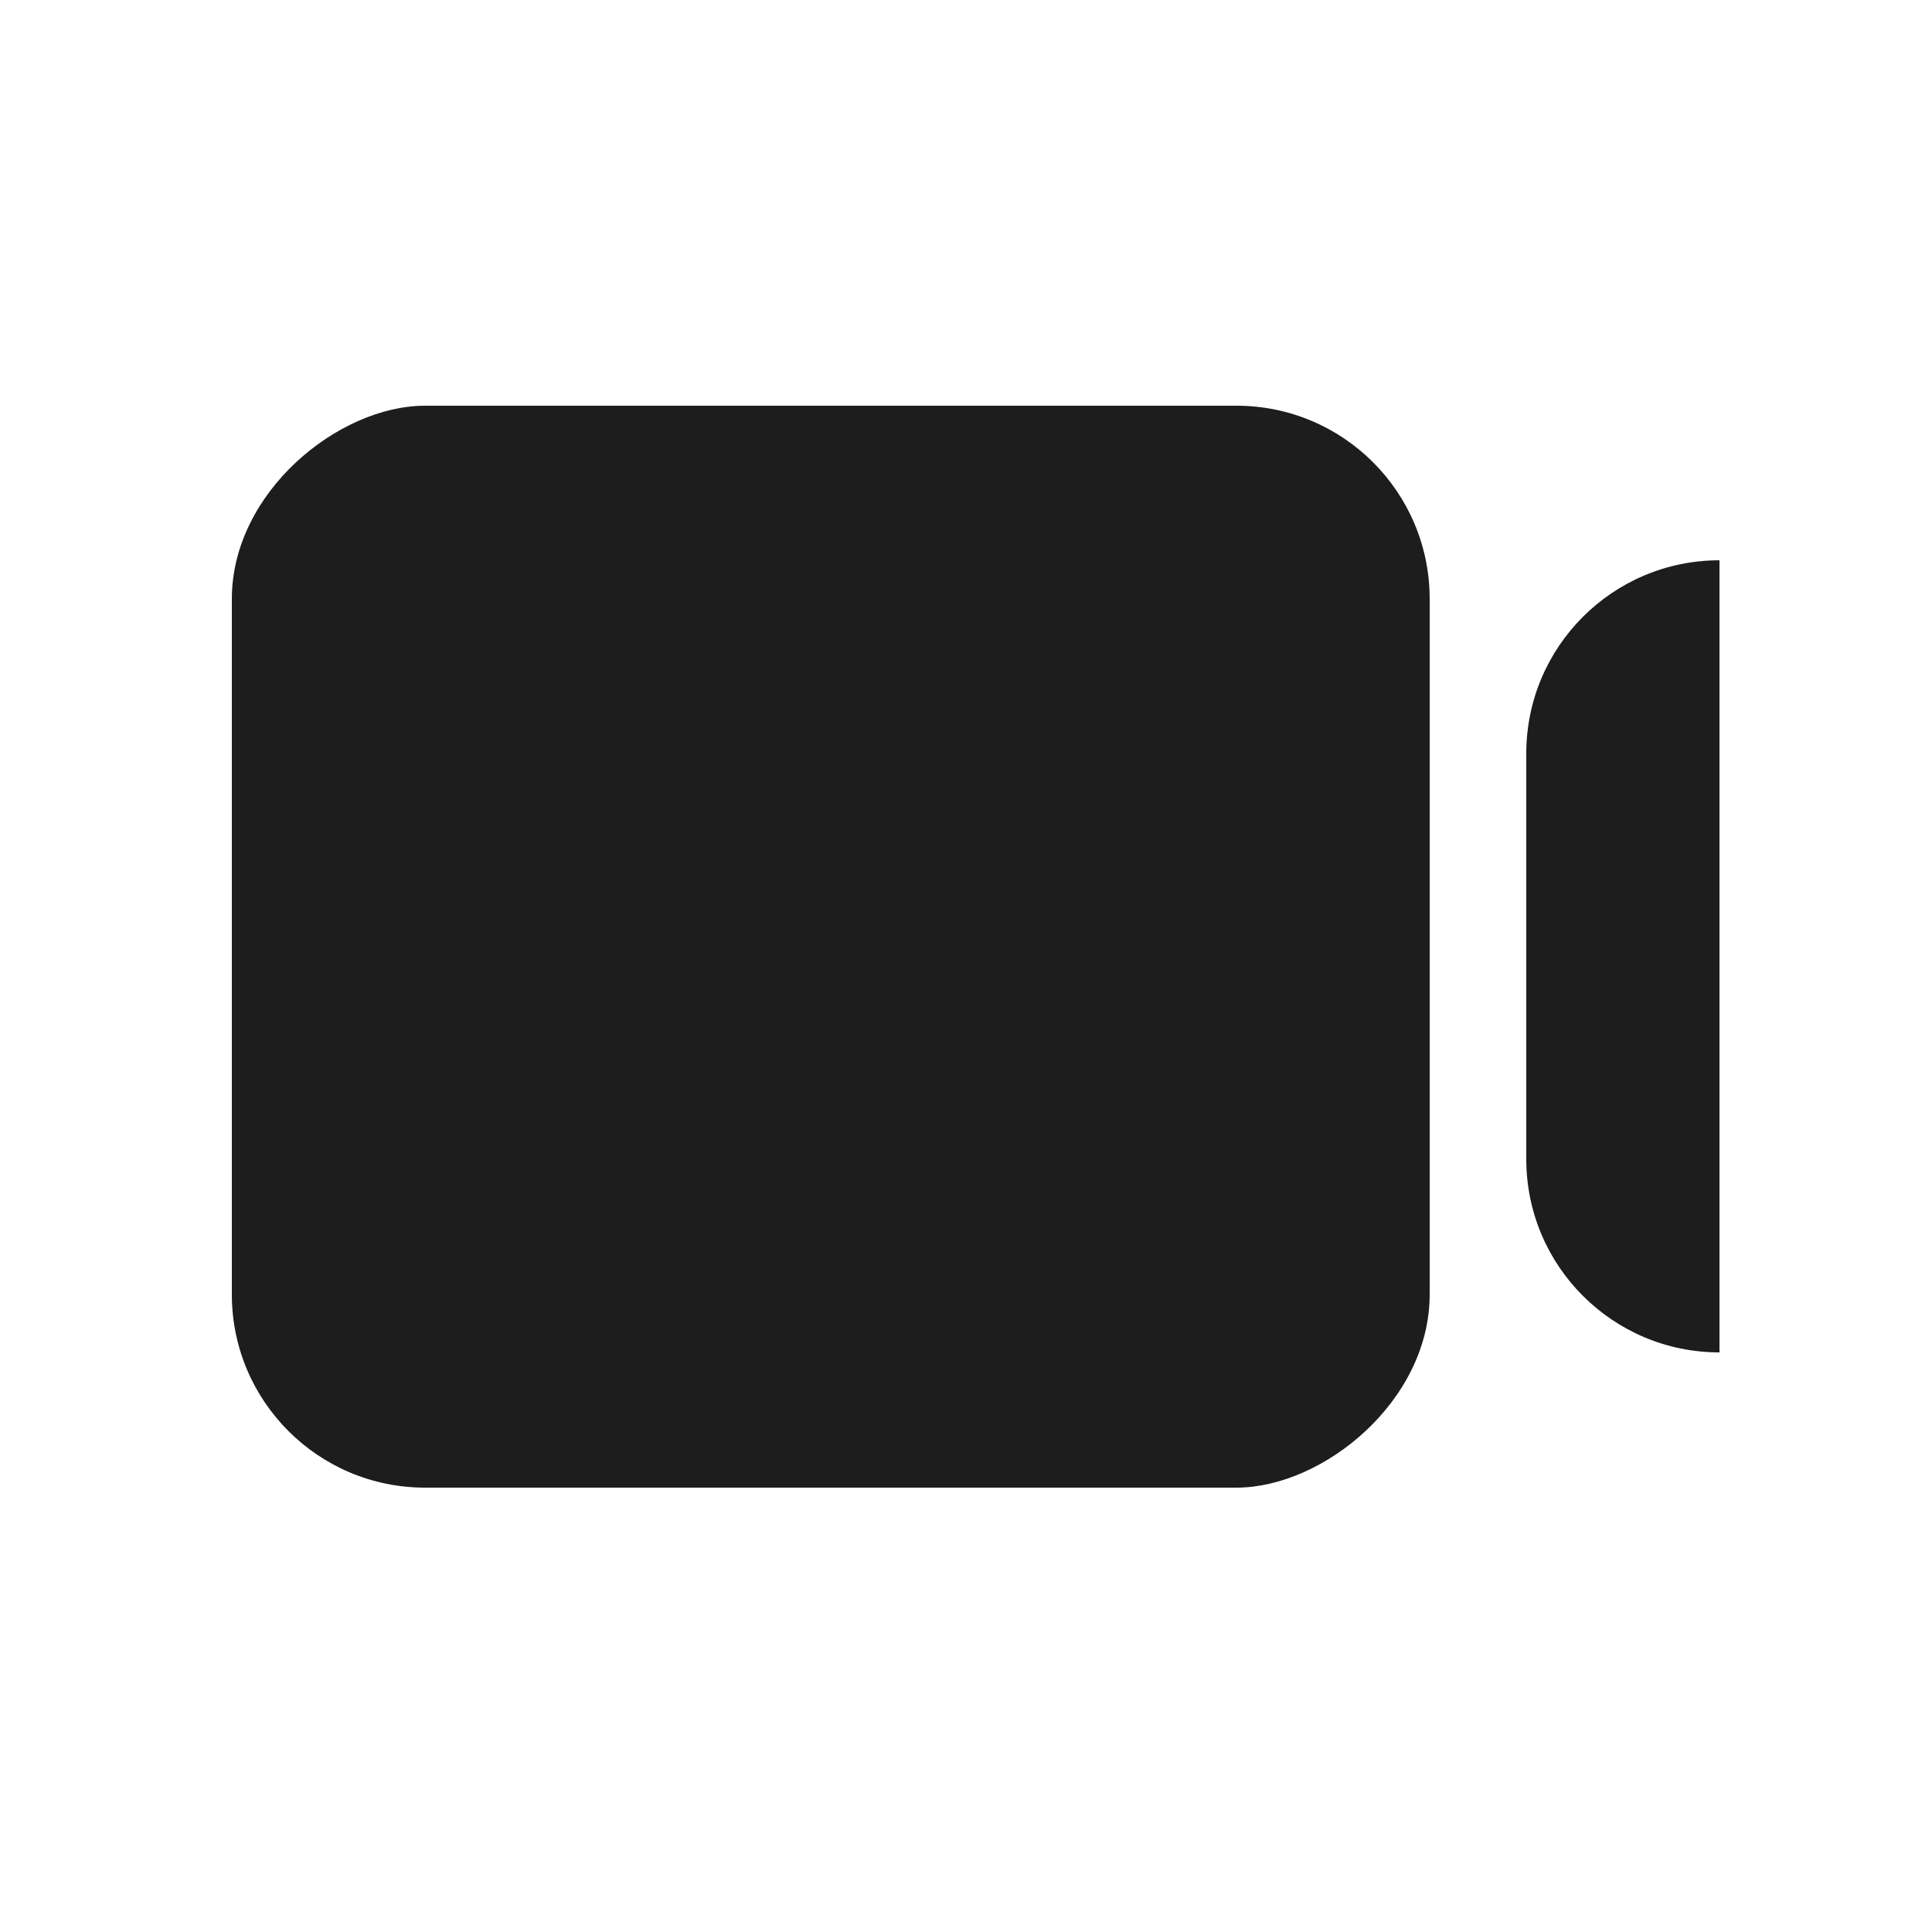
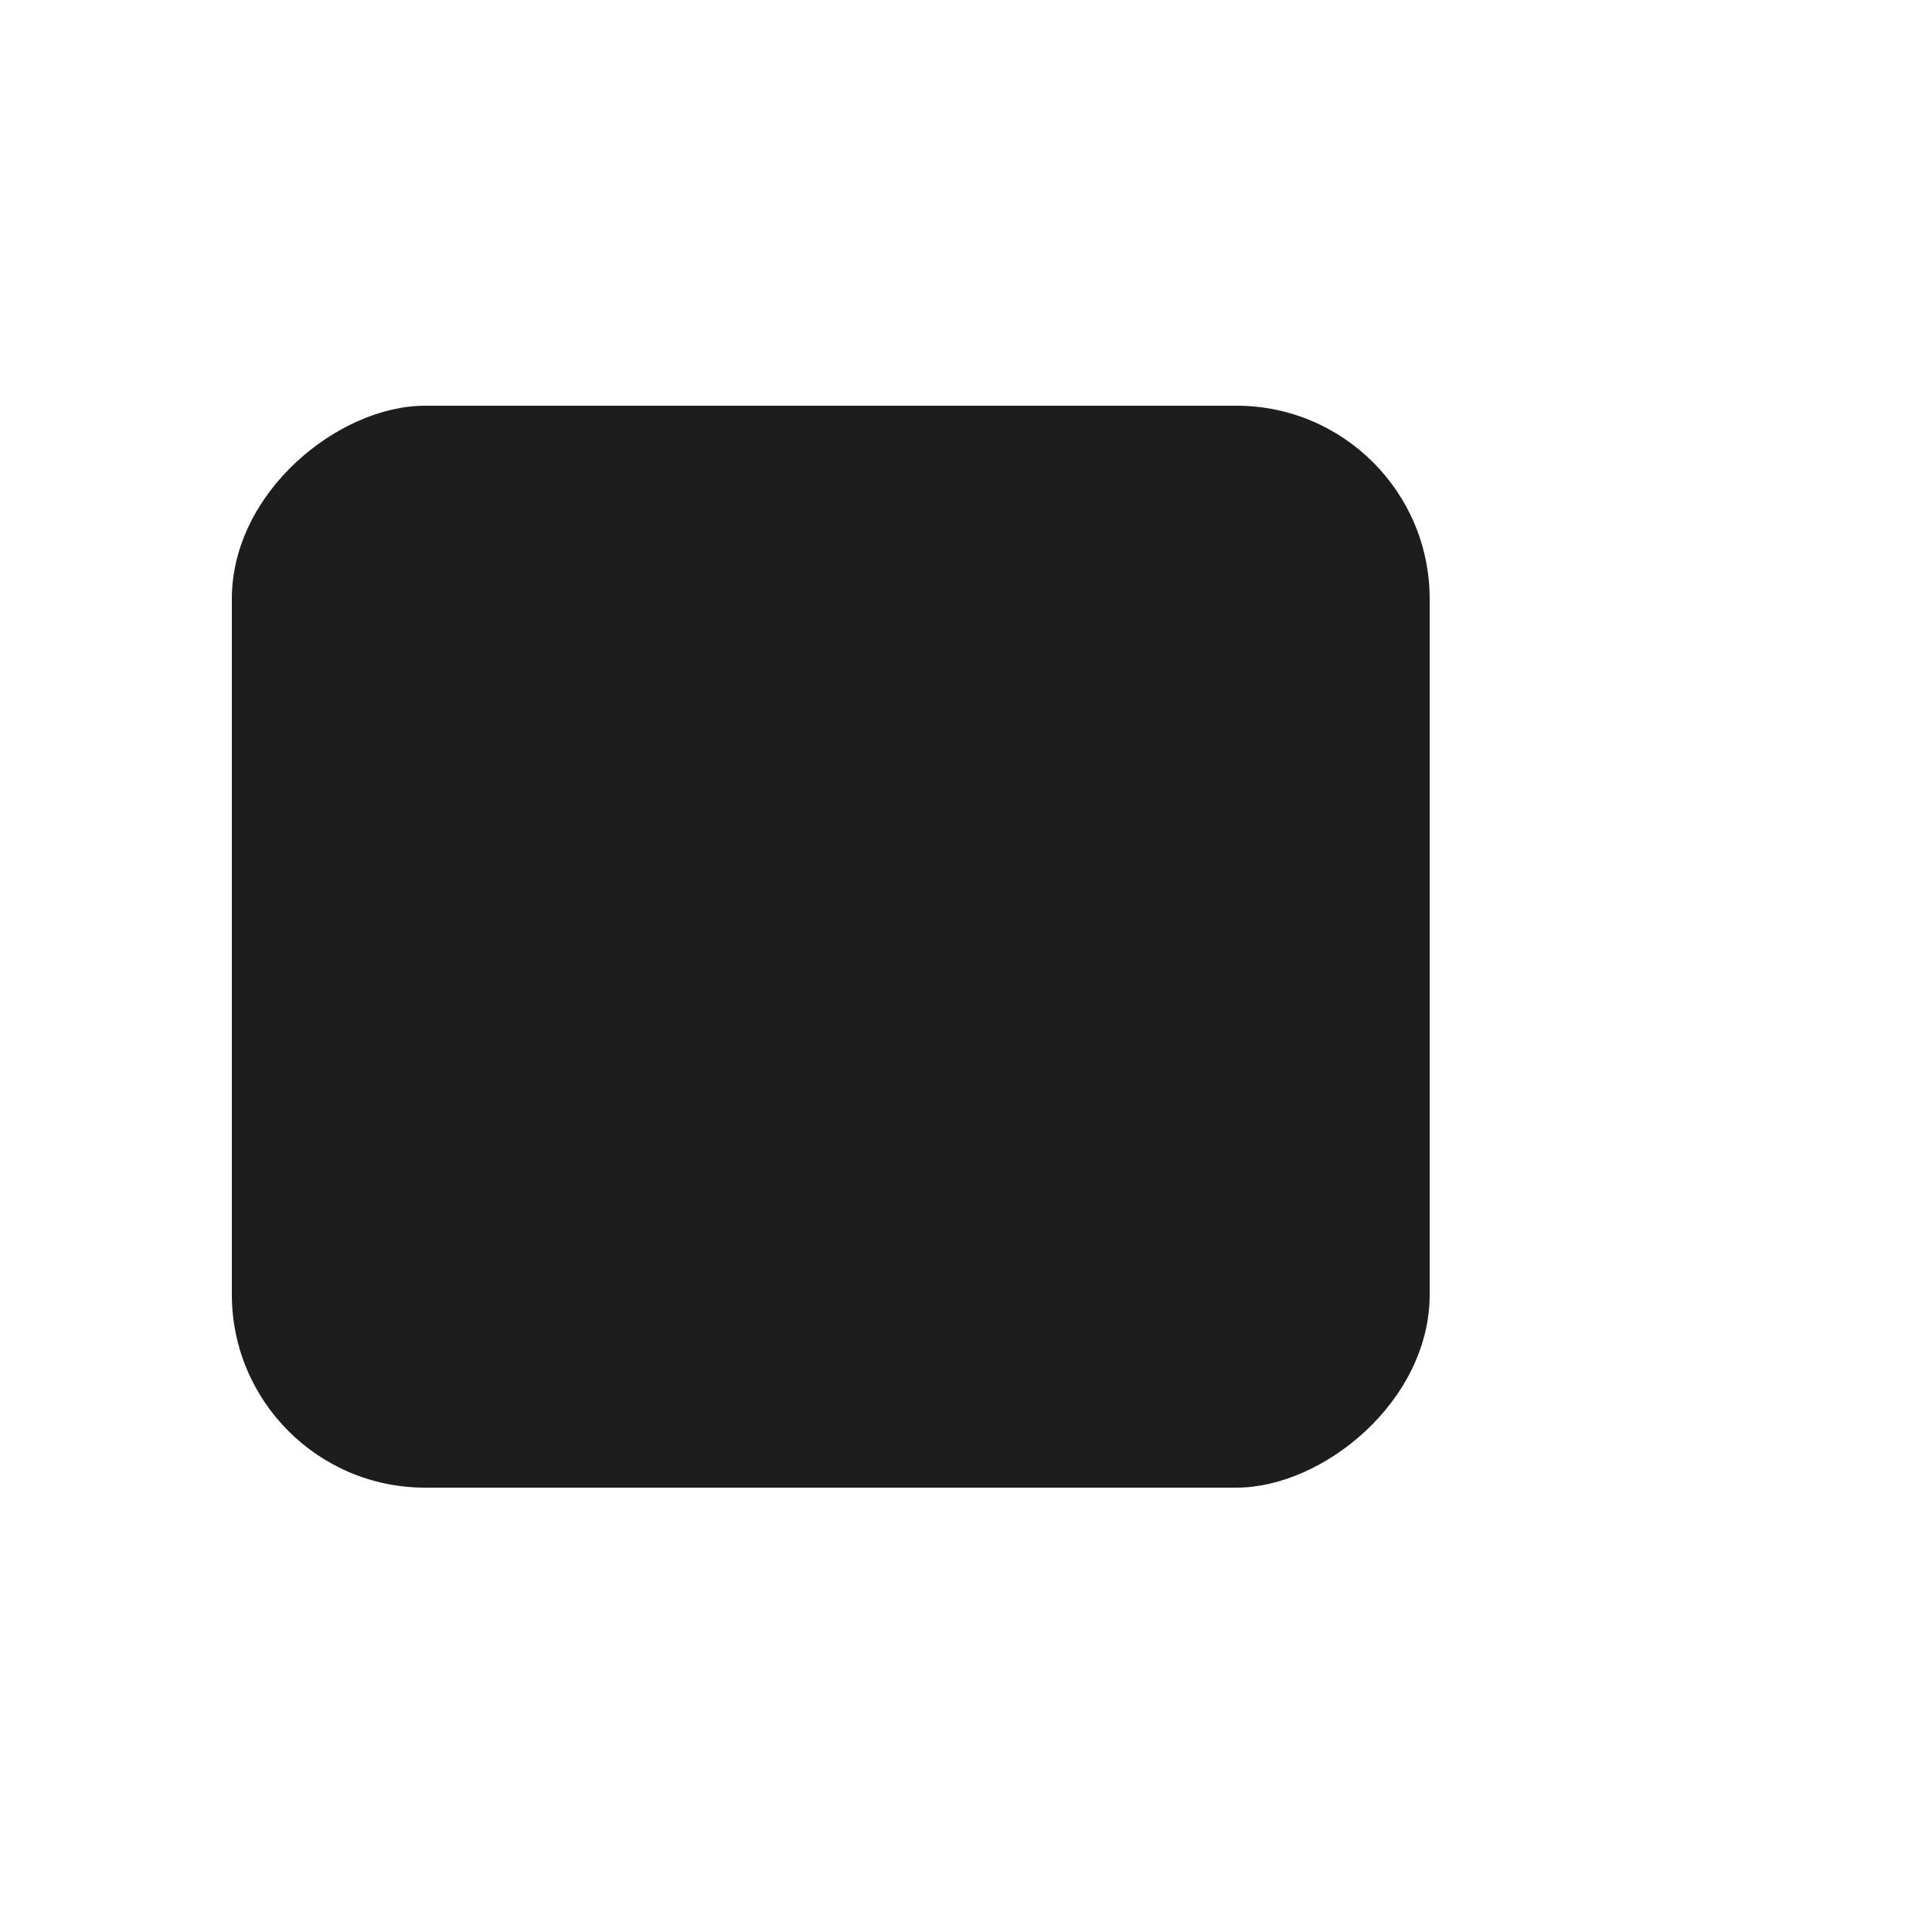
<svg xmlns="http://www.w3.org/2000/svg" width="100" height="100" viewBox="0 0 100 100" fill="none">
  <rect x="12" y="77" width="56" height="62" rx="10" transform="rotate(-90 12 77)" fill="#1D1D1D" />
-   <path d="M89 70C83.477 70 79 65.523 79 60L79 39C79 33.477 83.477 29 89 29V29L89 70V70Z" fill="#1D1D1D" />
</svg>